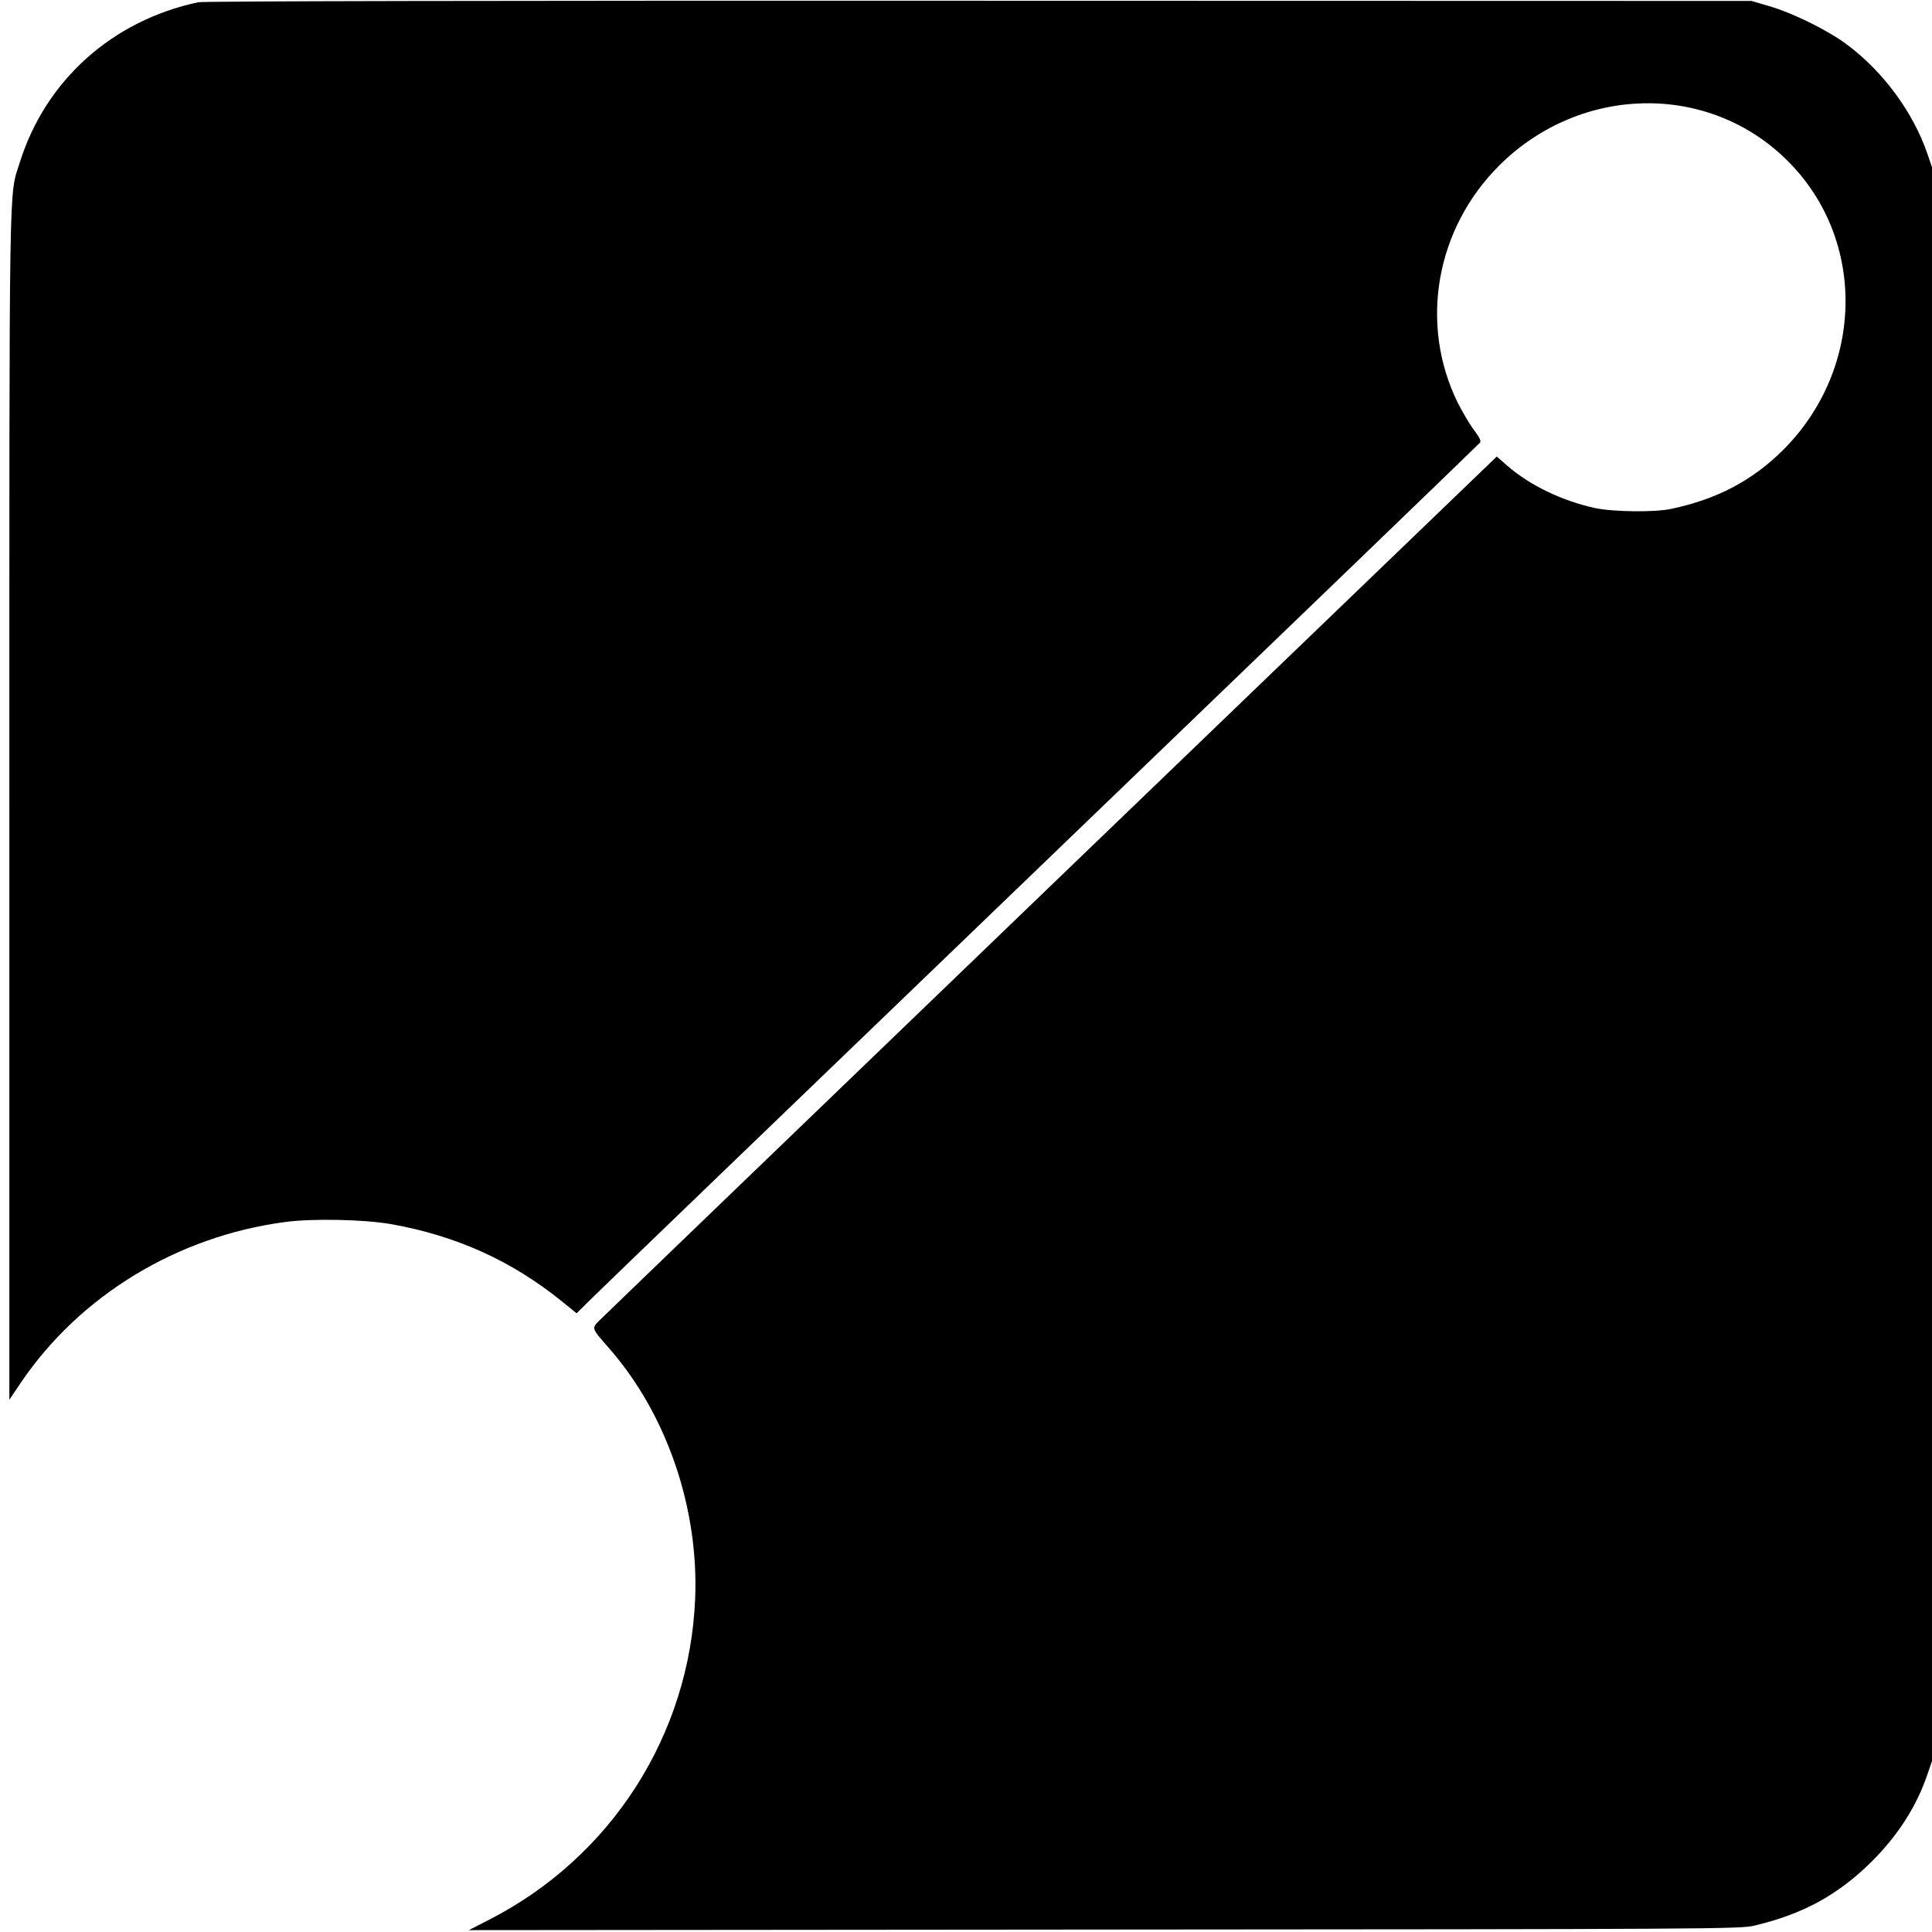
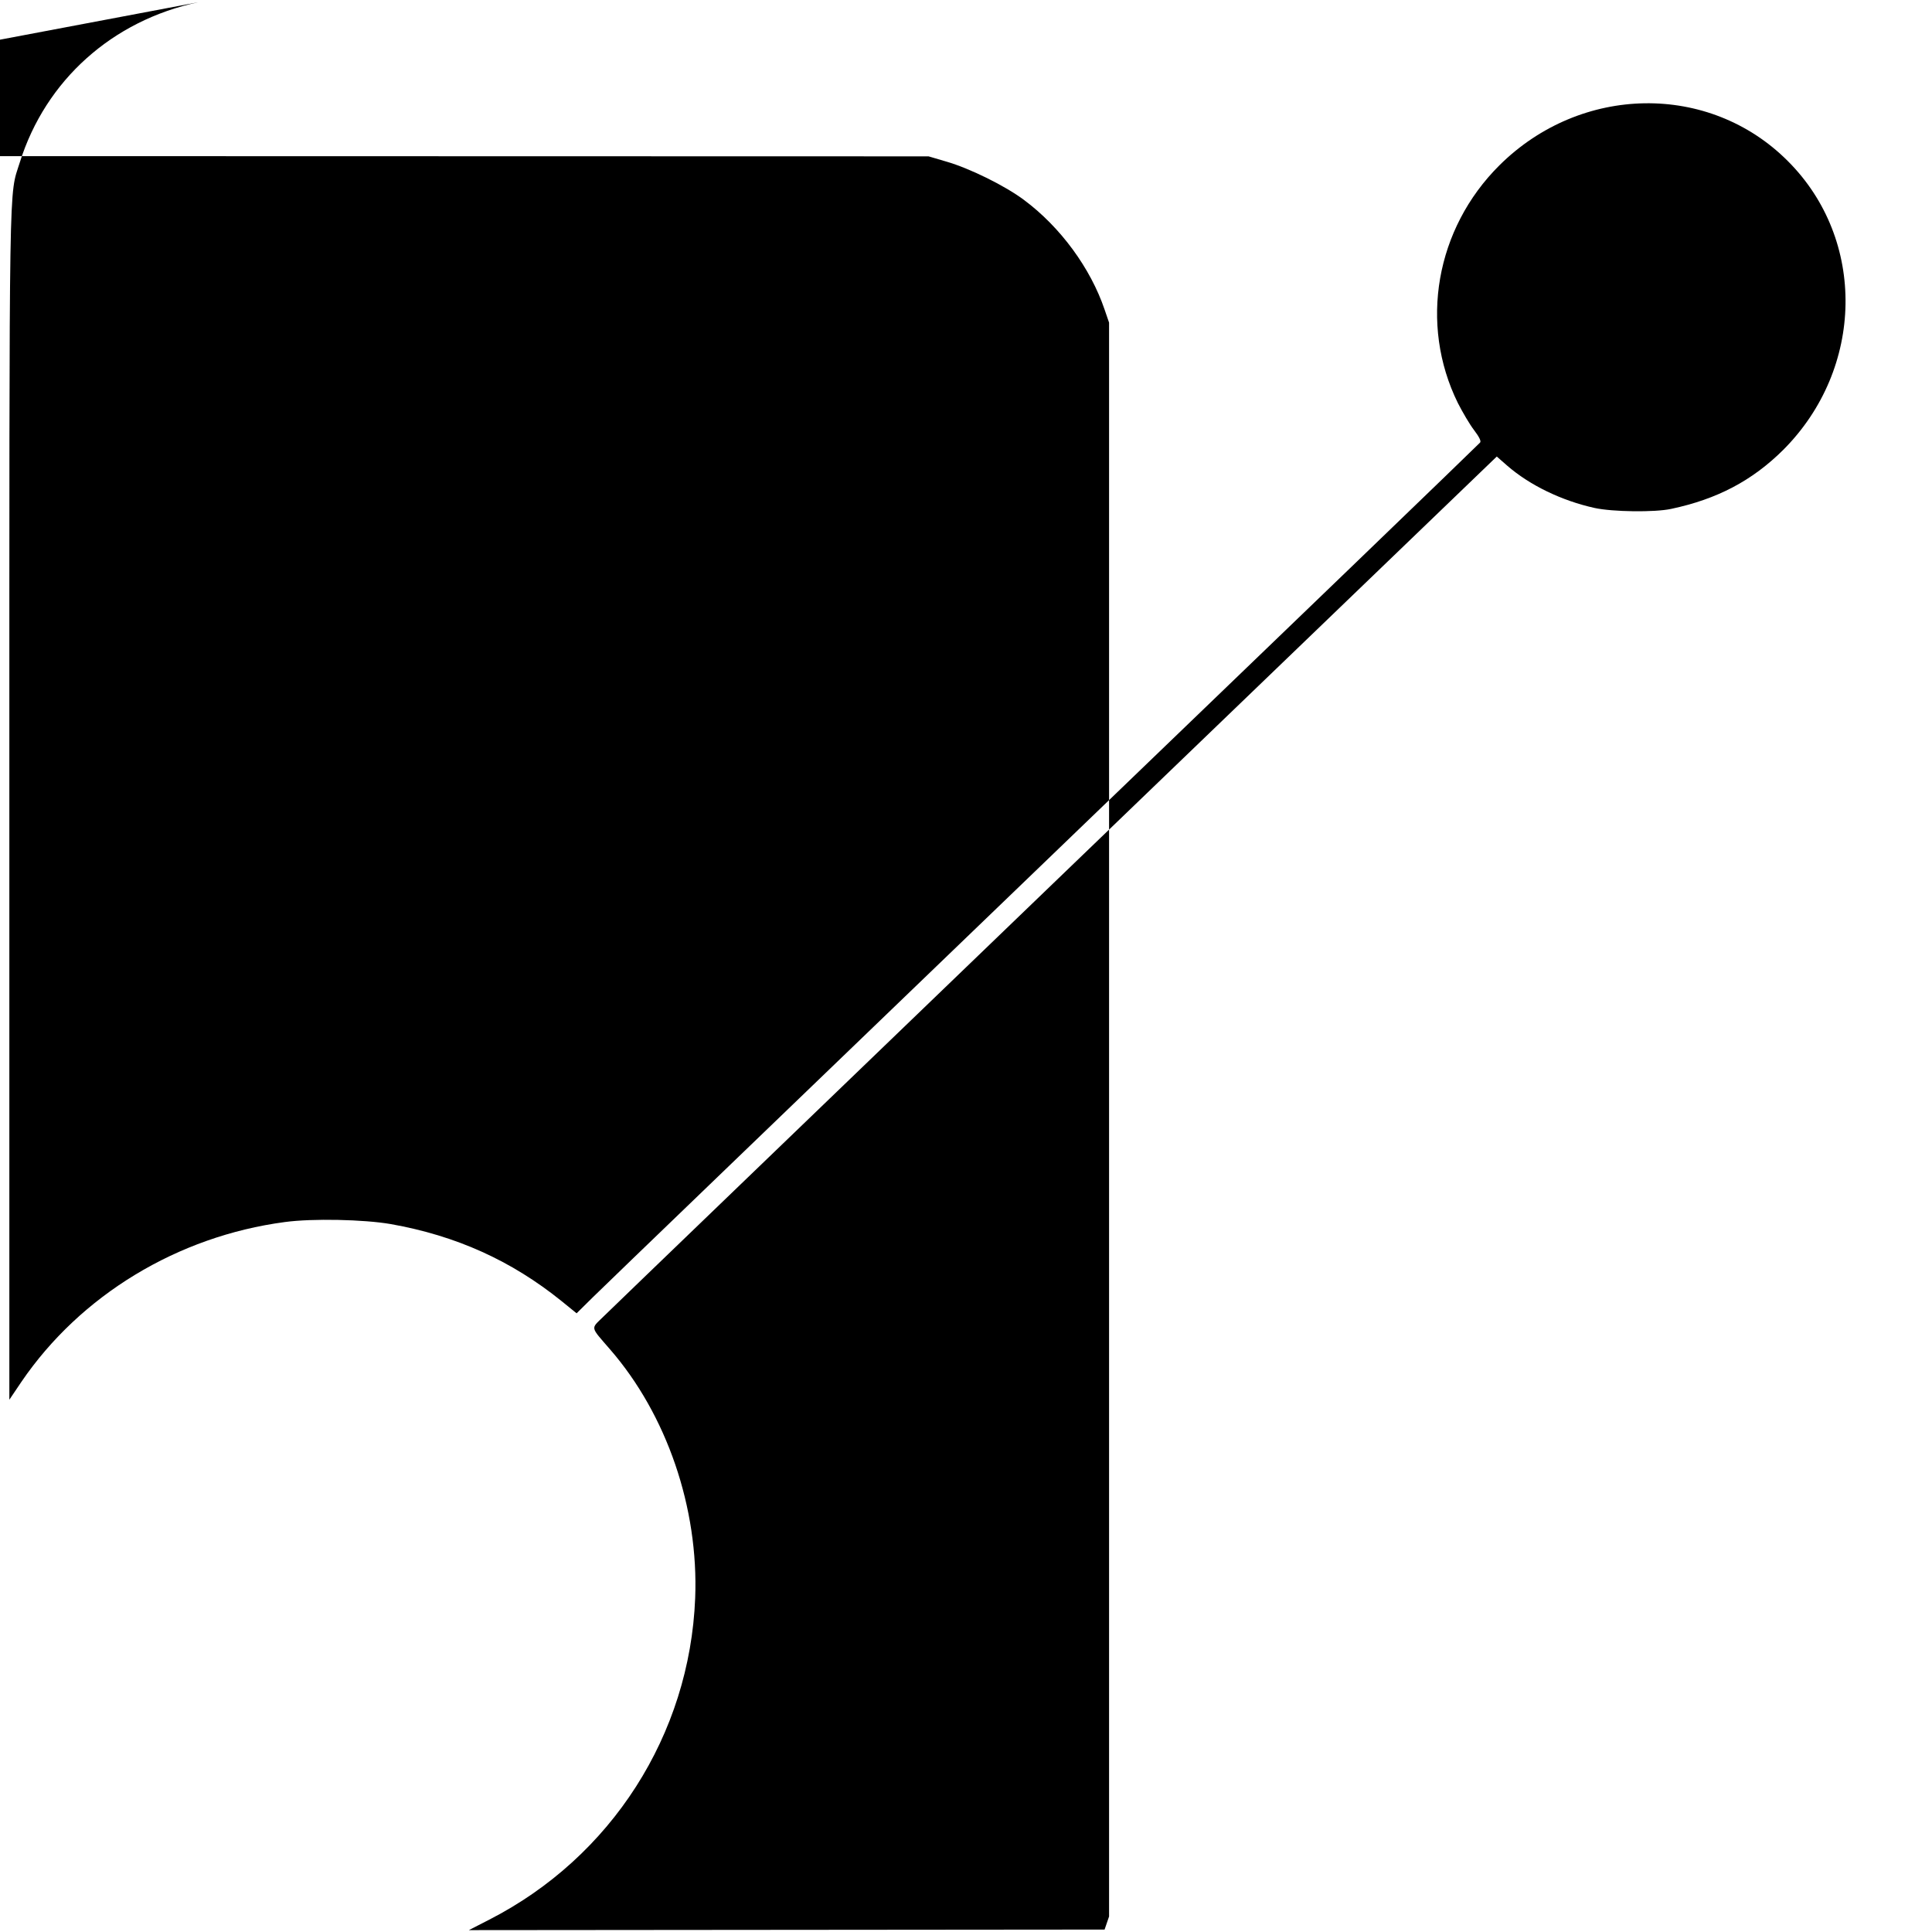
<svg xmlns="http://www.w3.org/2000/svg" version="1.0" width="1033pt" height="1033pt" viewBox="0 0 1033 1033" preserveAspectRatio="xMidYMid meet">
  <g transform="translate(0,1033) scale(0.1,-0.1)" fill="#000000" stroke="none">
-     <path d="M1060 10318 c-460 -98 -816 -417 -954 -856 -59 -189 -56 20 -56 -3441 l0 -3175 64 95 c316 464 836 779 1409 855 148 20 423 14 567 -11 349 -62 644 -195 913 -412 l80 -65 86 85 c47 47 1132 1091 2411 2322 1279 1230 2329 2242 2334 2249 6 8 -5 30 -33 67 -23 30 -61 95 -86 144 -208 422 -119 932 222 1271 436 433 1122 444 1542 23 421 -420 410 -1109 -24 -1544 -166 -165 -354 -264 -600 -316 -88 -19 -313 -16 -409 5 -176 39 -346 121 -467 226 l-56 49 -2359 -2270 c-1297 -1249 -2386 -2297 -2418 -2329 -68 -67 -72 -50 36 -175 303 -349 474 -847 455 -1330 -29 -730 -448 -1385 -1101 -1719 l-109 -56 3399 3 c3233 2 3403 3 3474 21 261 62 447 164 626 341 141 140 242 297 300 469 l24 70 0 4261 0 4261 -24 70 c-75 221 -236 441 -431 586 -100 75 -290 169 -415 205 l-95 28 -4130 1 c-2606 1 -4147 -2 -4175 -8z" />
+     <path d="M1060 10318 c-460 -98 -816 -417 -954 -856 -59 -189 -56 20 -56 -3441 l0 -3175 64 95 c316 464 836 779 1409 855 148 20 423 14 567 -11 349 -62 644 -195 913 -412 l80 -65 86 85 c47 47 1132 1091 2411 2322 1279 1230 2329 2242 2334 2249 6 8 -5 30 -33 67 -23 30 -61 95 -86 144 -208 422 -119 932 222 1271 436 433 1122 444 1542 23 421 -420 410 -1109 -24 -1544 -166 -165 -354 -264 -600 -316 -88 -19 -313 -16 -409 5 -176 39 -346 121 -467 226 l-56 49 -2359 -2270 c-1297 -1249 -2386 -2297 -2418 -2329 -68 -67 -72 -50 36 -175 303 -349 474 -847 455 -1330 -29 -730 -448 -1385 -1101 -1719 l-109 -56 3399 3 l24 70 0 4261 0 4261 -24 70 c-75 221 -236 441 -431 586 -100 75 -290 169 -415 205 l-95 28 -4130 1 c-2606 1 -4147 -2 -4175 -8z" />
  </g>
</svg>